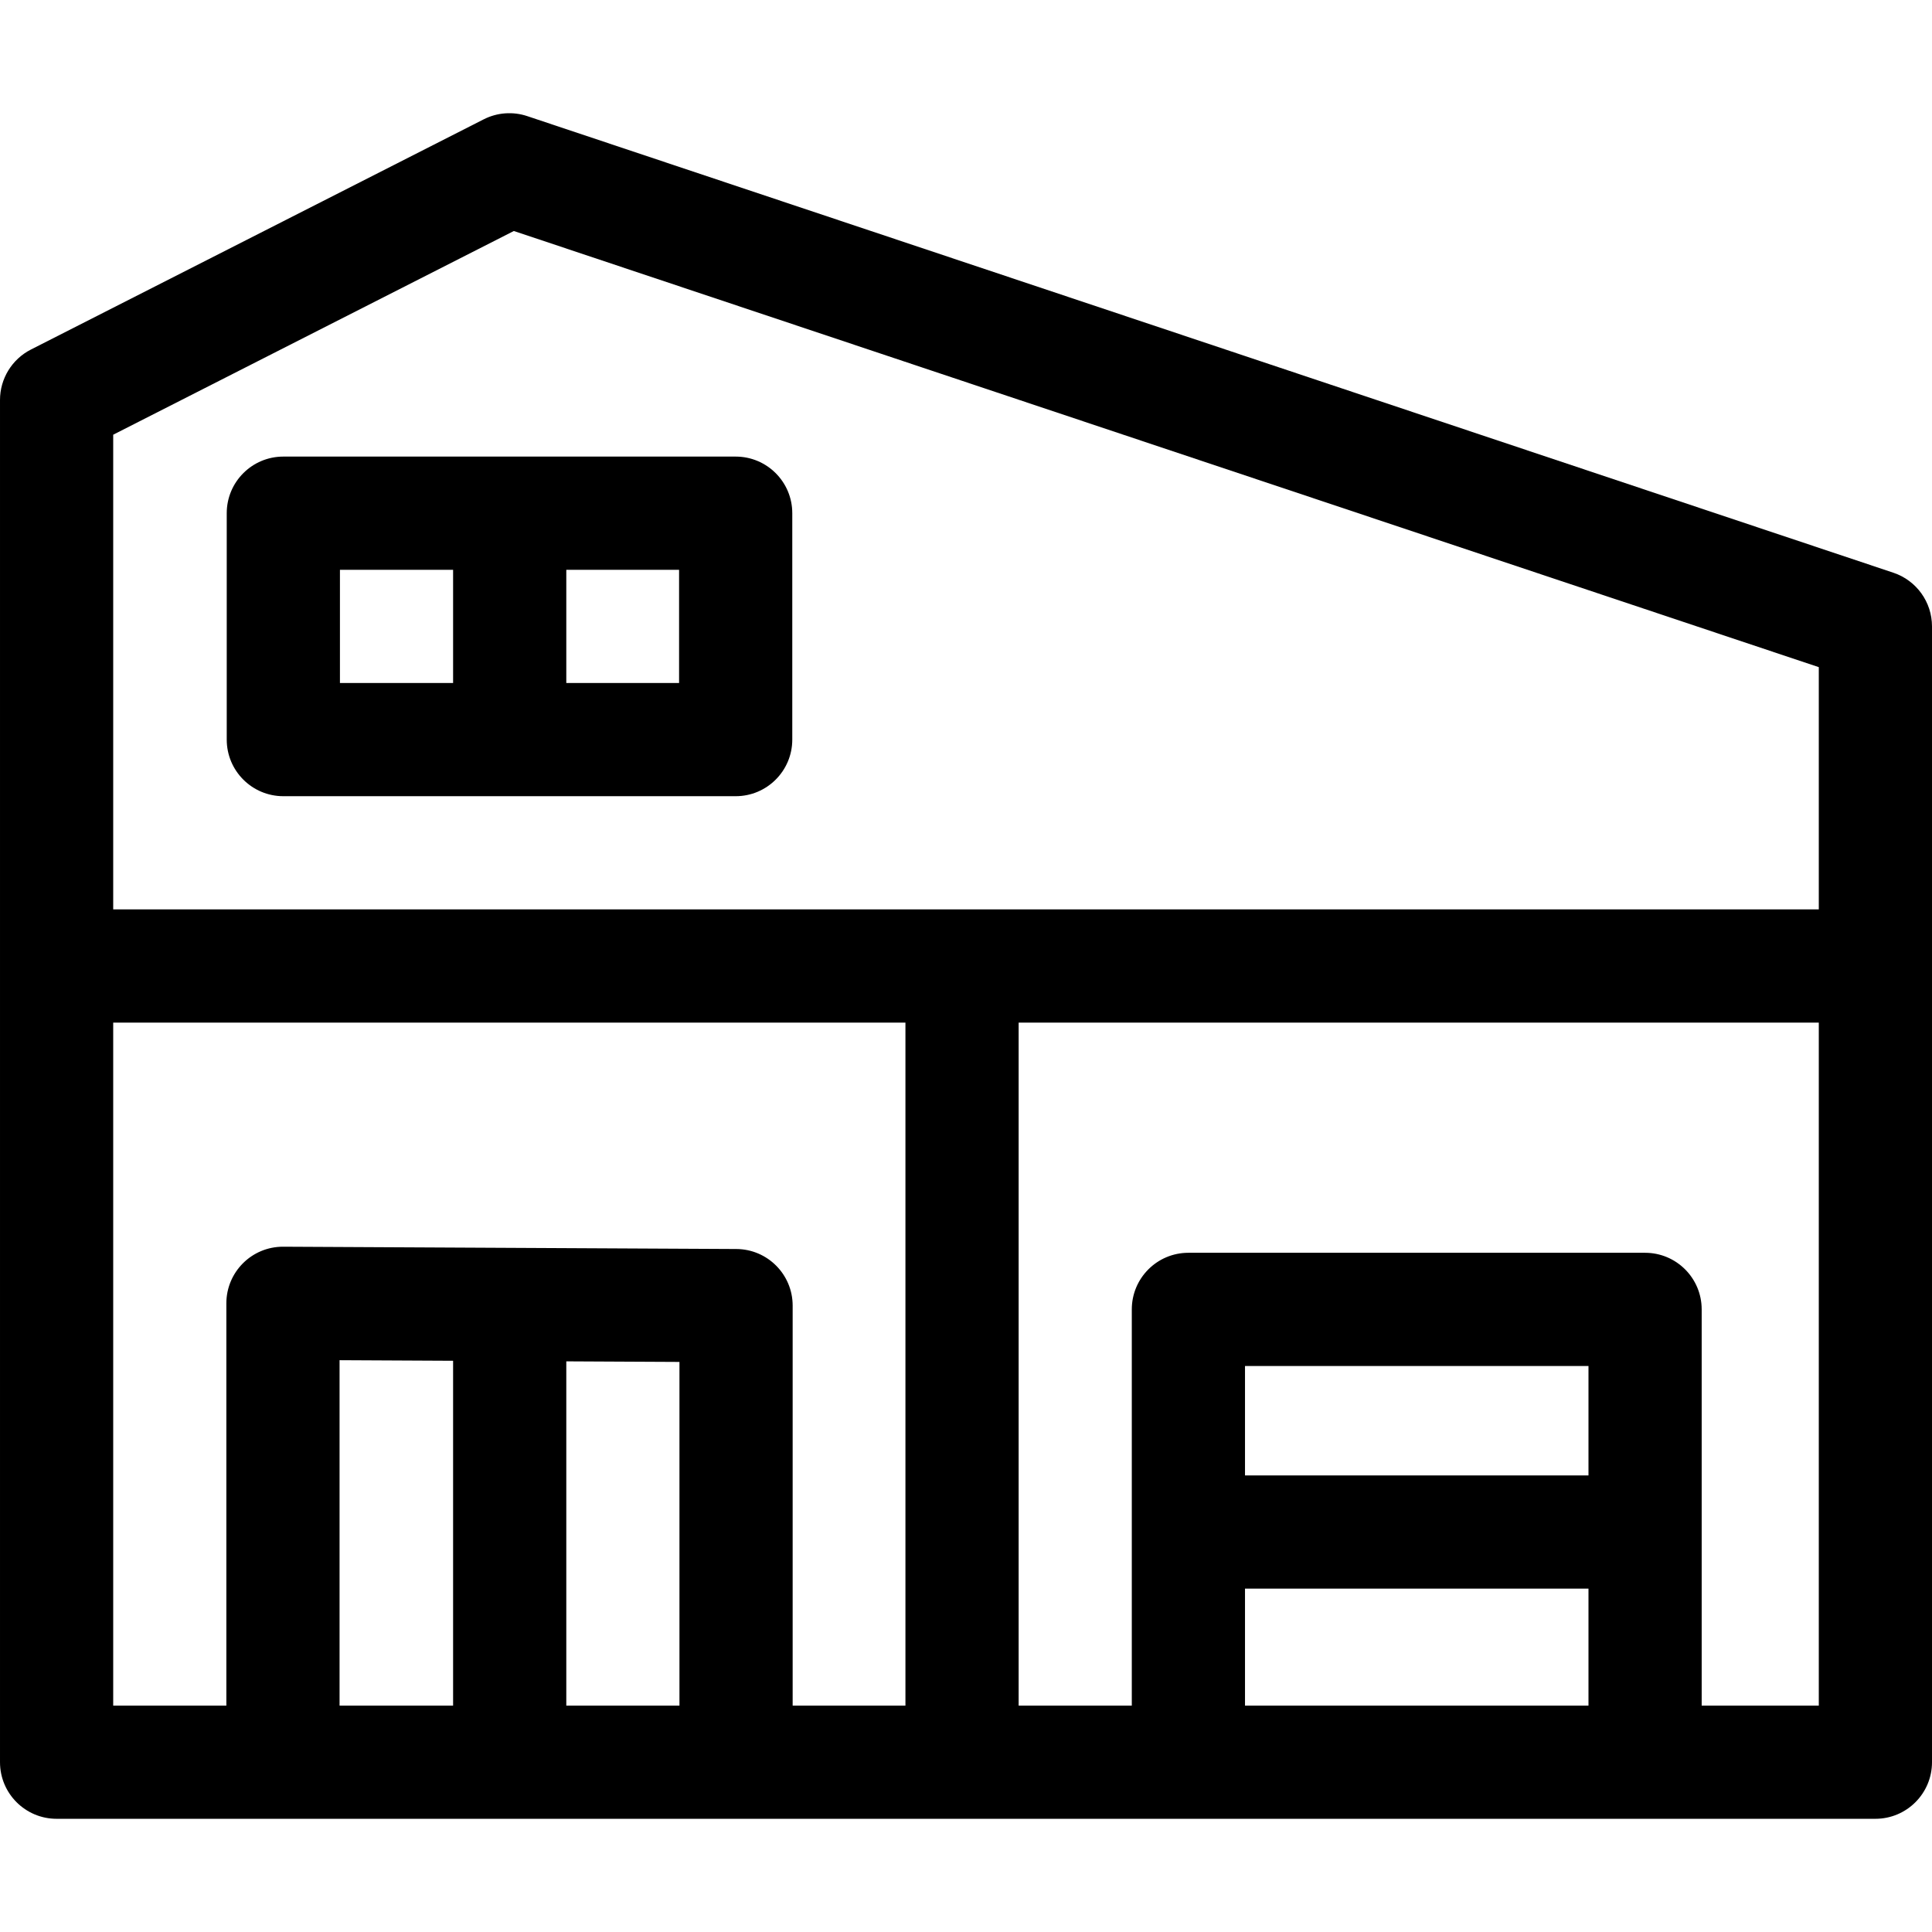
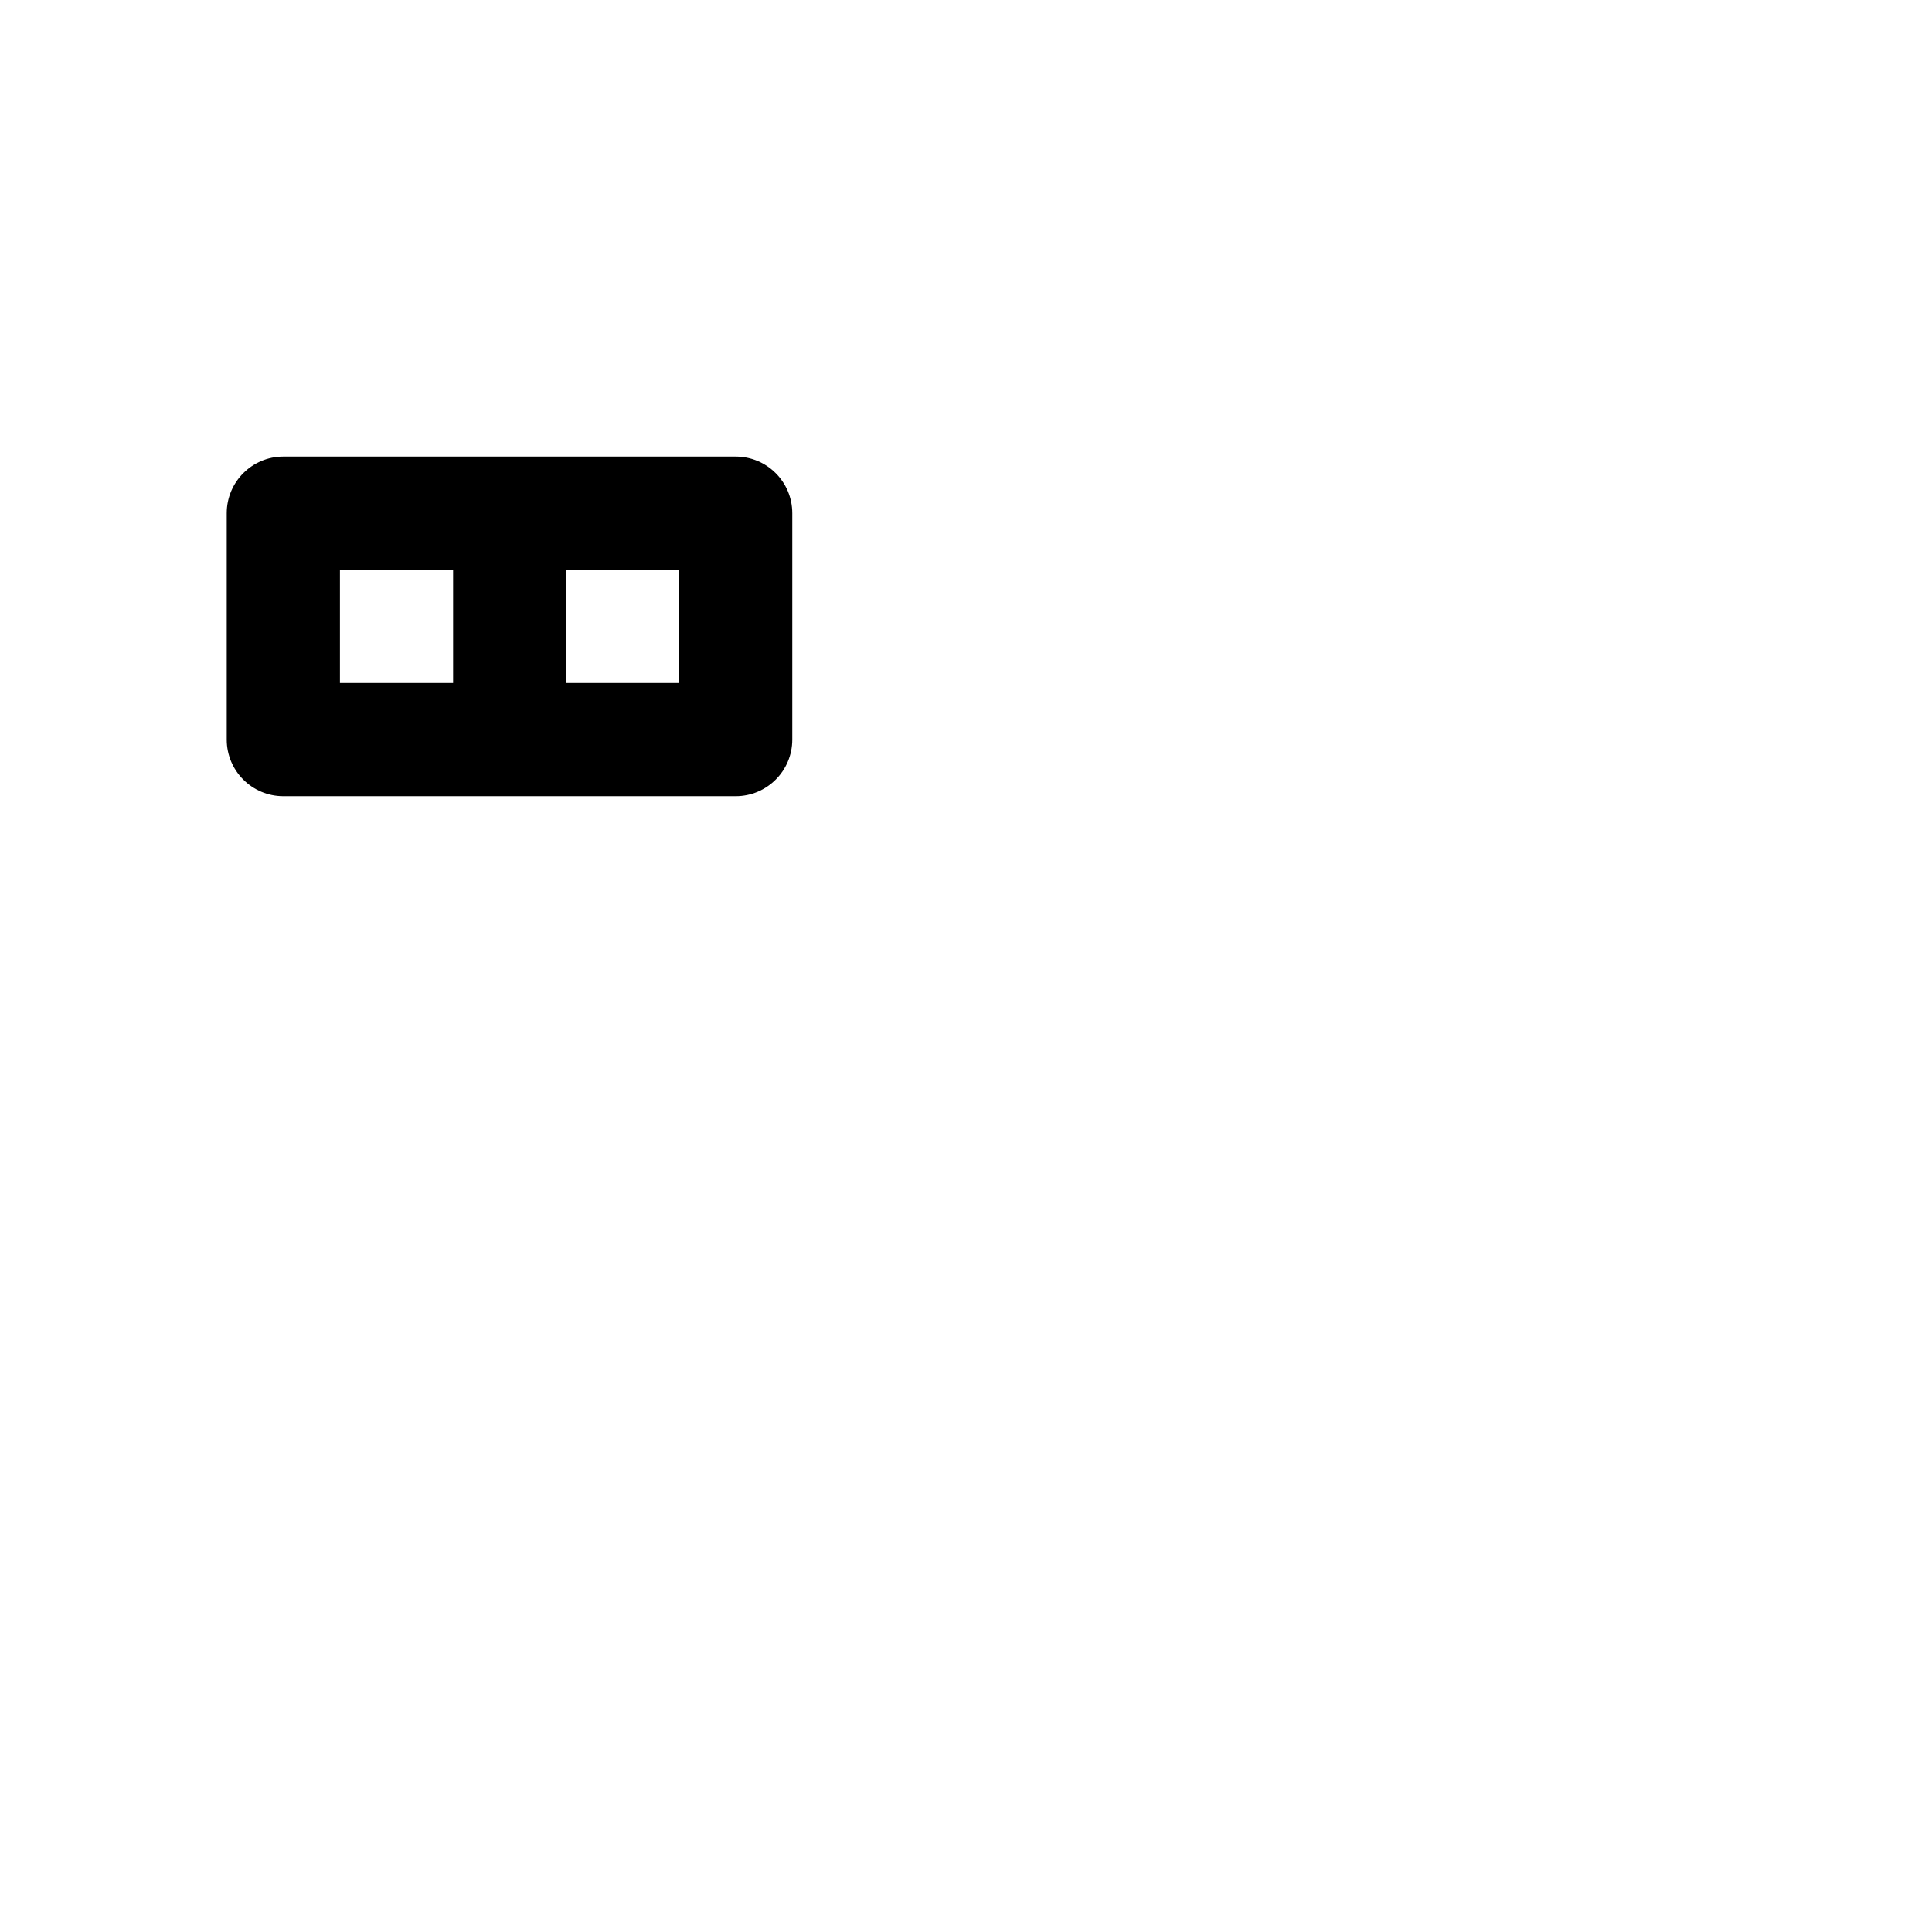
<svg xmlns="http://www.w3.org/2000/svg" id="Capa_1" enable-background="new 0 0 512 512" height="512" viewBox="0 0 512 512" width="512">
  <g>
-     <path d="m501.755 151.774-362.025-121c-3.812-1.274-7.973-.966-11.553.855l-119.975 61c-5.033 2.559-8.202 7.726-8.202 13.371v361c0 8.284 6.716 15 15 15h482c8.284 0 15-6.716 15-15v-301c0-6.452-4.126-12.181-10.245-14.226zm-365.579-90.557 345.824 115.585v64.198h-452v-125.798zm-106.176 209.783h209.95v181h-29.888v-106c0-8.255-6.669-14.958-14.924-15l-120.075-.61c-8.402-.029-15.076 6.762-15.076 15v106.61h-29.987zm120.075 89.772 29.987.152v91.076h-29.987zm-30 91.228h-30.087v-91.534l30.087.153zm300.888-61h-91.025v-29h91.025zm-91.025 30h91.025v31h-91.025zm121.025 31v-105c0-8.284-6.716-15-15-15h-121.025c-8.284 0-15 6.716-15 15v105h-29.988v-181h212.05v181z" />
-     <path d="m75.087 211h119.875c8.284 0 15-6.716 15-15v-60c0-8.284-6.716-15-15-15h-119.875c-8.284 0-15 6.716-15 15v60c0 8.285 6.716 15 15 15zm104.876-30h-29.888v-30h29.888zm-89.876-30h29.988v30h-29.988z" />
+     <path d="m75.087 211h119.875c8.284 0 15-6.716 15-15v-60c0-8.284-6.716-15-15-15h-119.875c-8.284 0-15 6.716-15 15v60c0 8.285 6.716 15 15 15m104.876-30h-29.888v-30h29.888zm-89.876-30h29.988v30h-29.988z" />
  </g>
</svg>